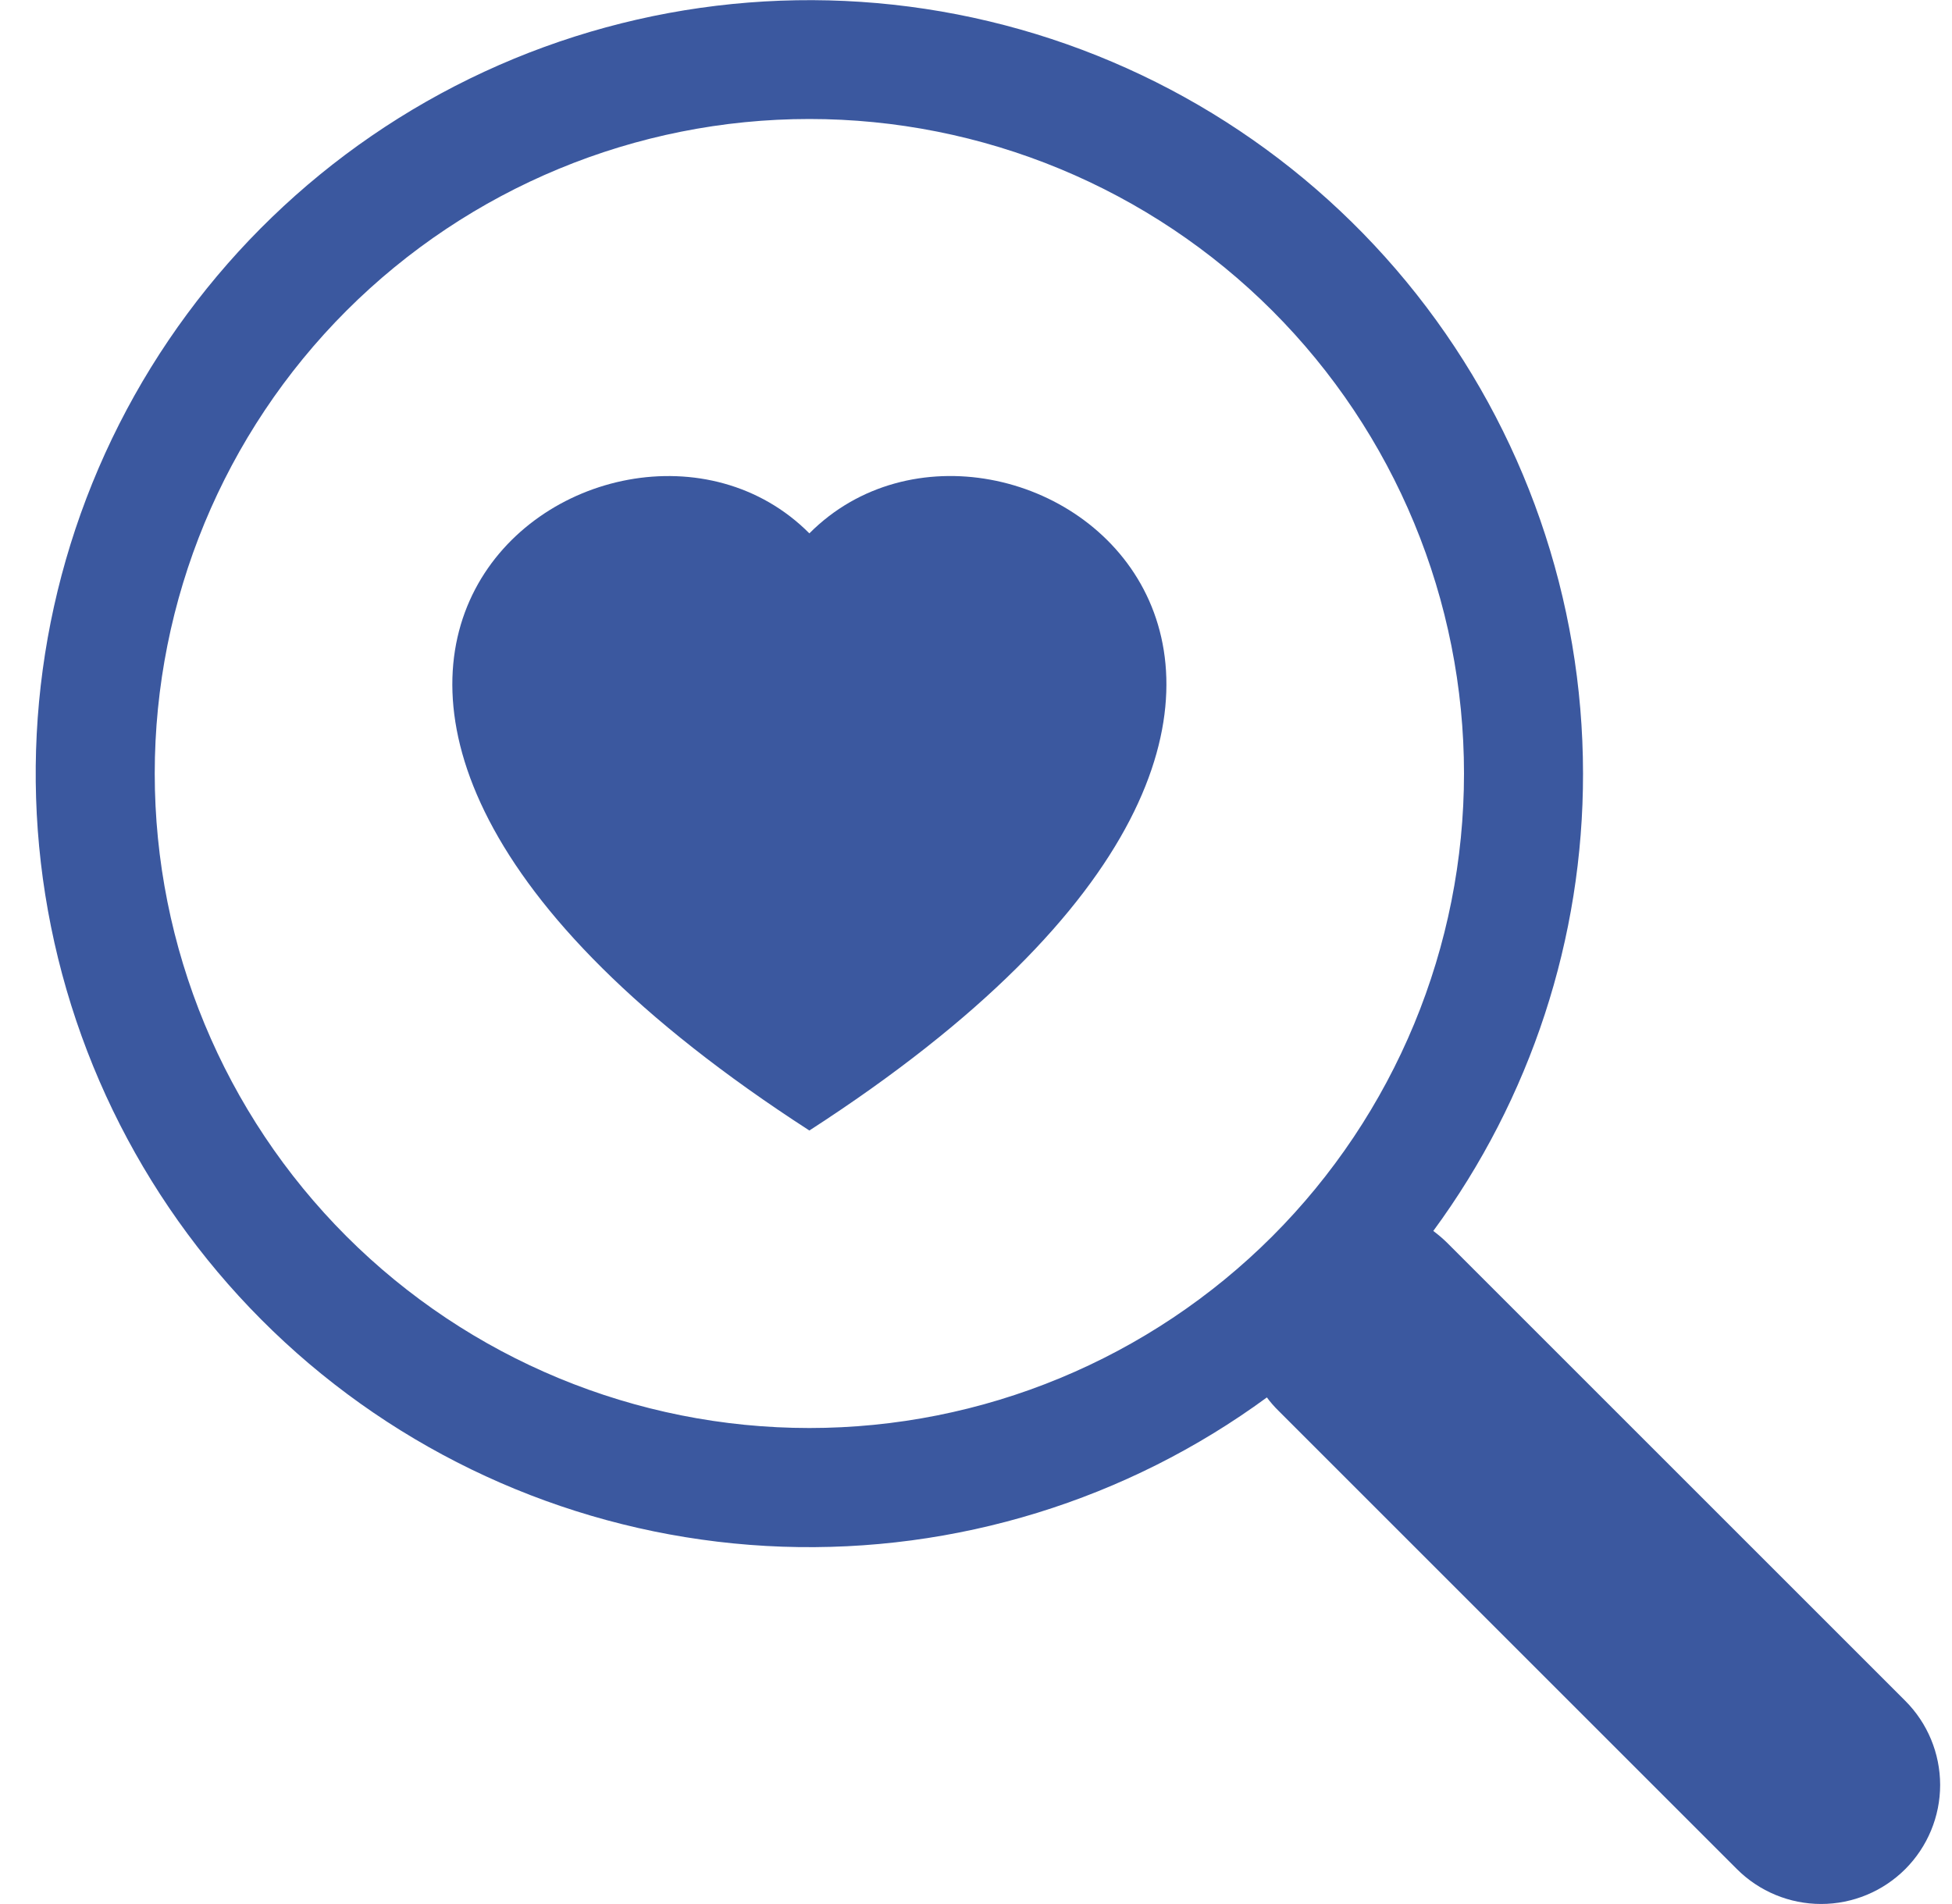
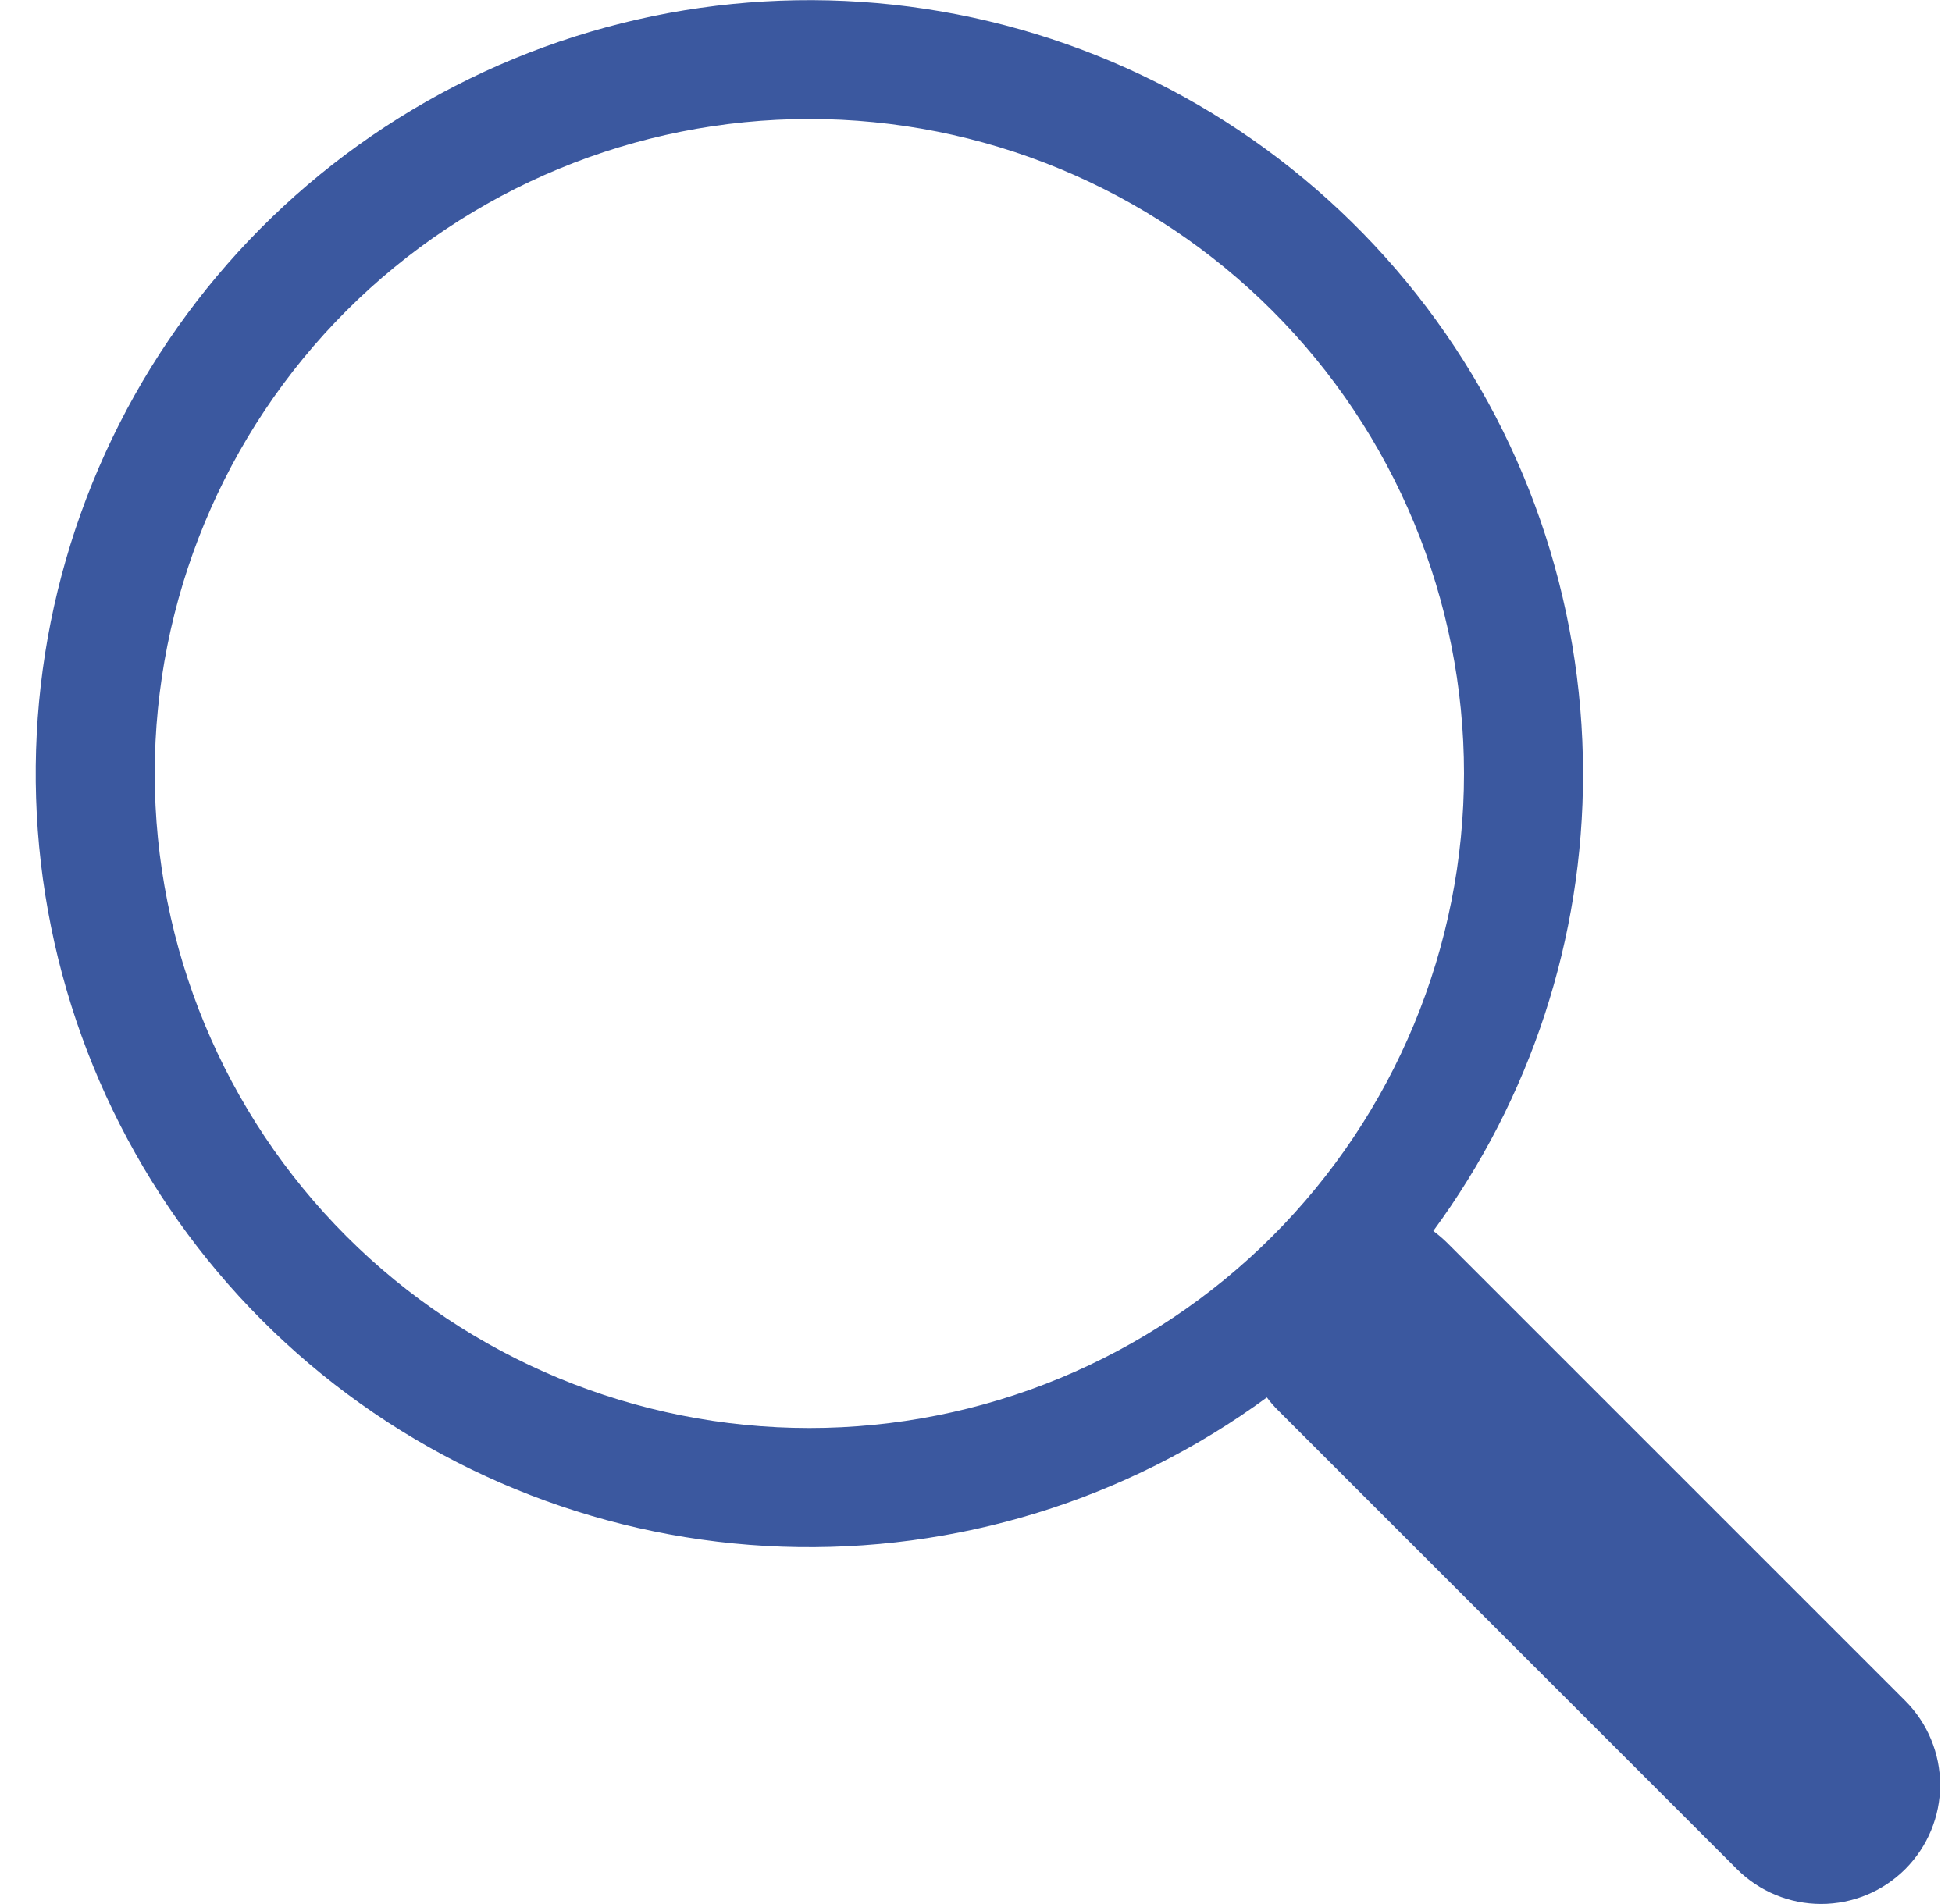
<svg xmlns="http://www.w3.org/2000/svg" width="41" height="40" viewBox="0 0 41 40" fill="none">
-   <path d="M17 11.205C21.16 7.023 31.563 14.34 17 23.75C2.438 14.34 12.84 7.025 17 11.205Z" fill="#3B589F" />
  <path d="M33.25 16.25C33.255 19.707 32.153 23.075 30.105 25.86C30.205 25.935 30.3 26.015 30.392 26.105L40.017 35.73C40.487 36.199 40.75 36.835 40.751 37.498C40.751 38.161 40.487 38.797 40.019 39.266C39.55 39.735 38.914 39.999 38.251 39.999C37.588 39.999 36.952 39.736 36.483 39.267L26.858 29.642C26.767 29.553 26.683 29.457 26.608 29.355H26.613C23.667 31.516 20.079 32.621 16.428 32.493C12.777 32.364 9.276 31.009 6.49 28.647C3.704 26.284 1.795 23.051 1.072 19.471C0.348 15.89 0.853 12.17 2.503 8.911C4.154 5.652 6.855 3.044 10.169 1.508C13.484 -0.027 17.22 -0.401 20.773 0.447C24.326 1.295 27.49 3.316 29.754 6.183C32.018 9.05 33.249 12.597 33.25 16.25ZM17 30C18.806 30 20.594 29.644 22.262 28.953C23.93 28.262 25.446 27.25 26.723 25.973C28 24.696 29.012 23.18 29.703 21.512C30.394 19.844 30.75 18.056 30.75 16.25C30.75 14.444 30.394 12.656 29.703 10.988C29.012 9.32 28 7.804 26.723 6.527C25.446 5.25 23.93 4.238 22.262 3.547C20.594 2.856 18.806 2.5 17 2.5C13.353 2.5 9.856 3.949 7.277 6.527C4.699 9.106 3.25 12.603 3.25 16.25C3.25 19.897 4.699 23.394 7.277 25.973C9.856 28.551 13.353 30 17 30Z" fill="#3B589F" />
</svg>